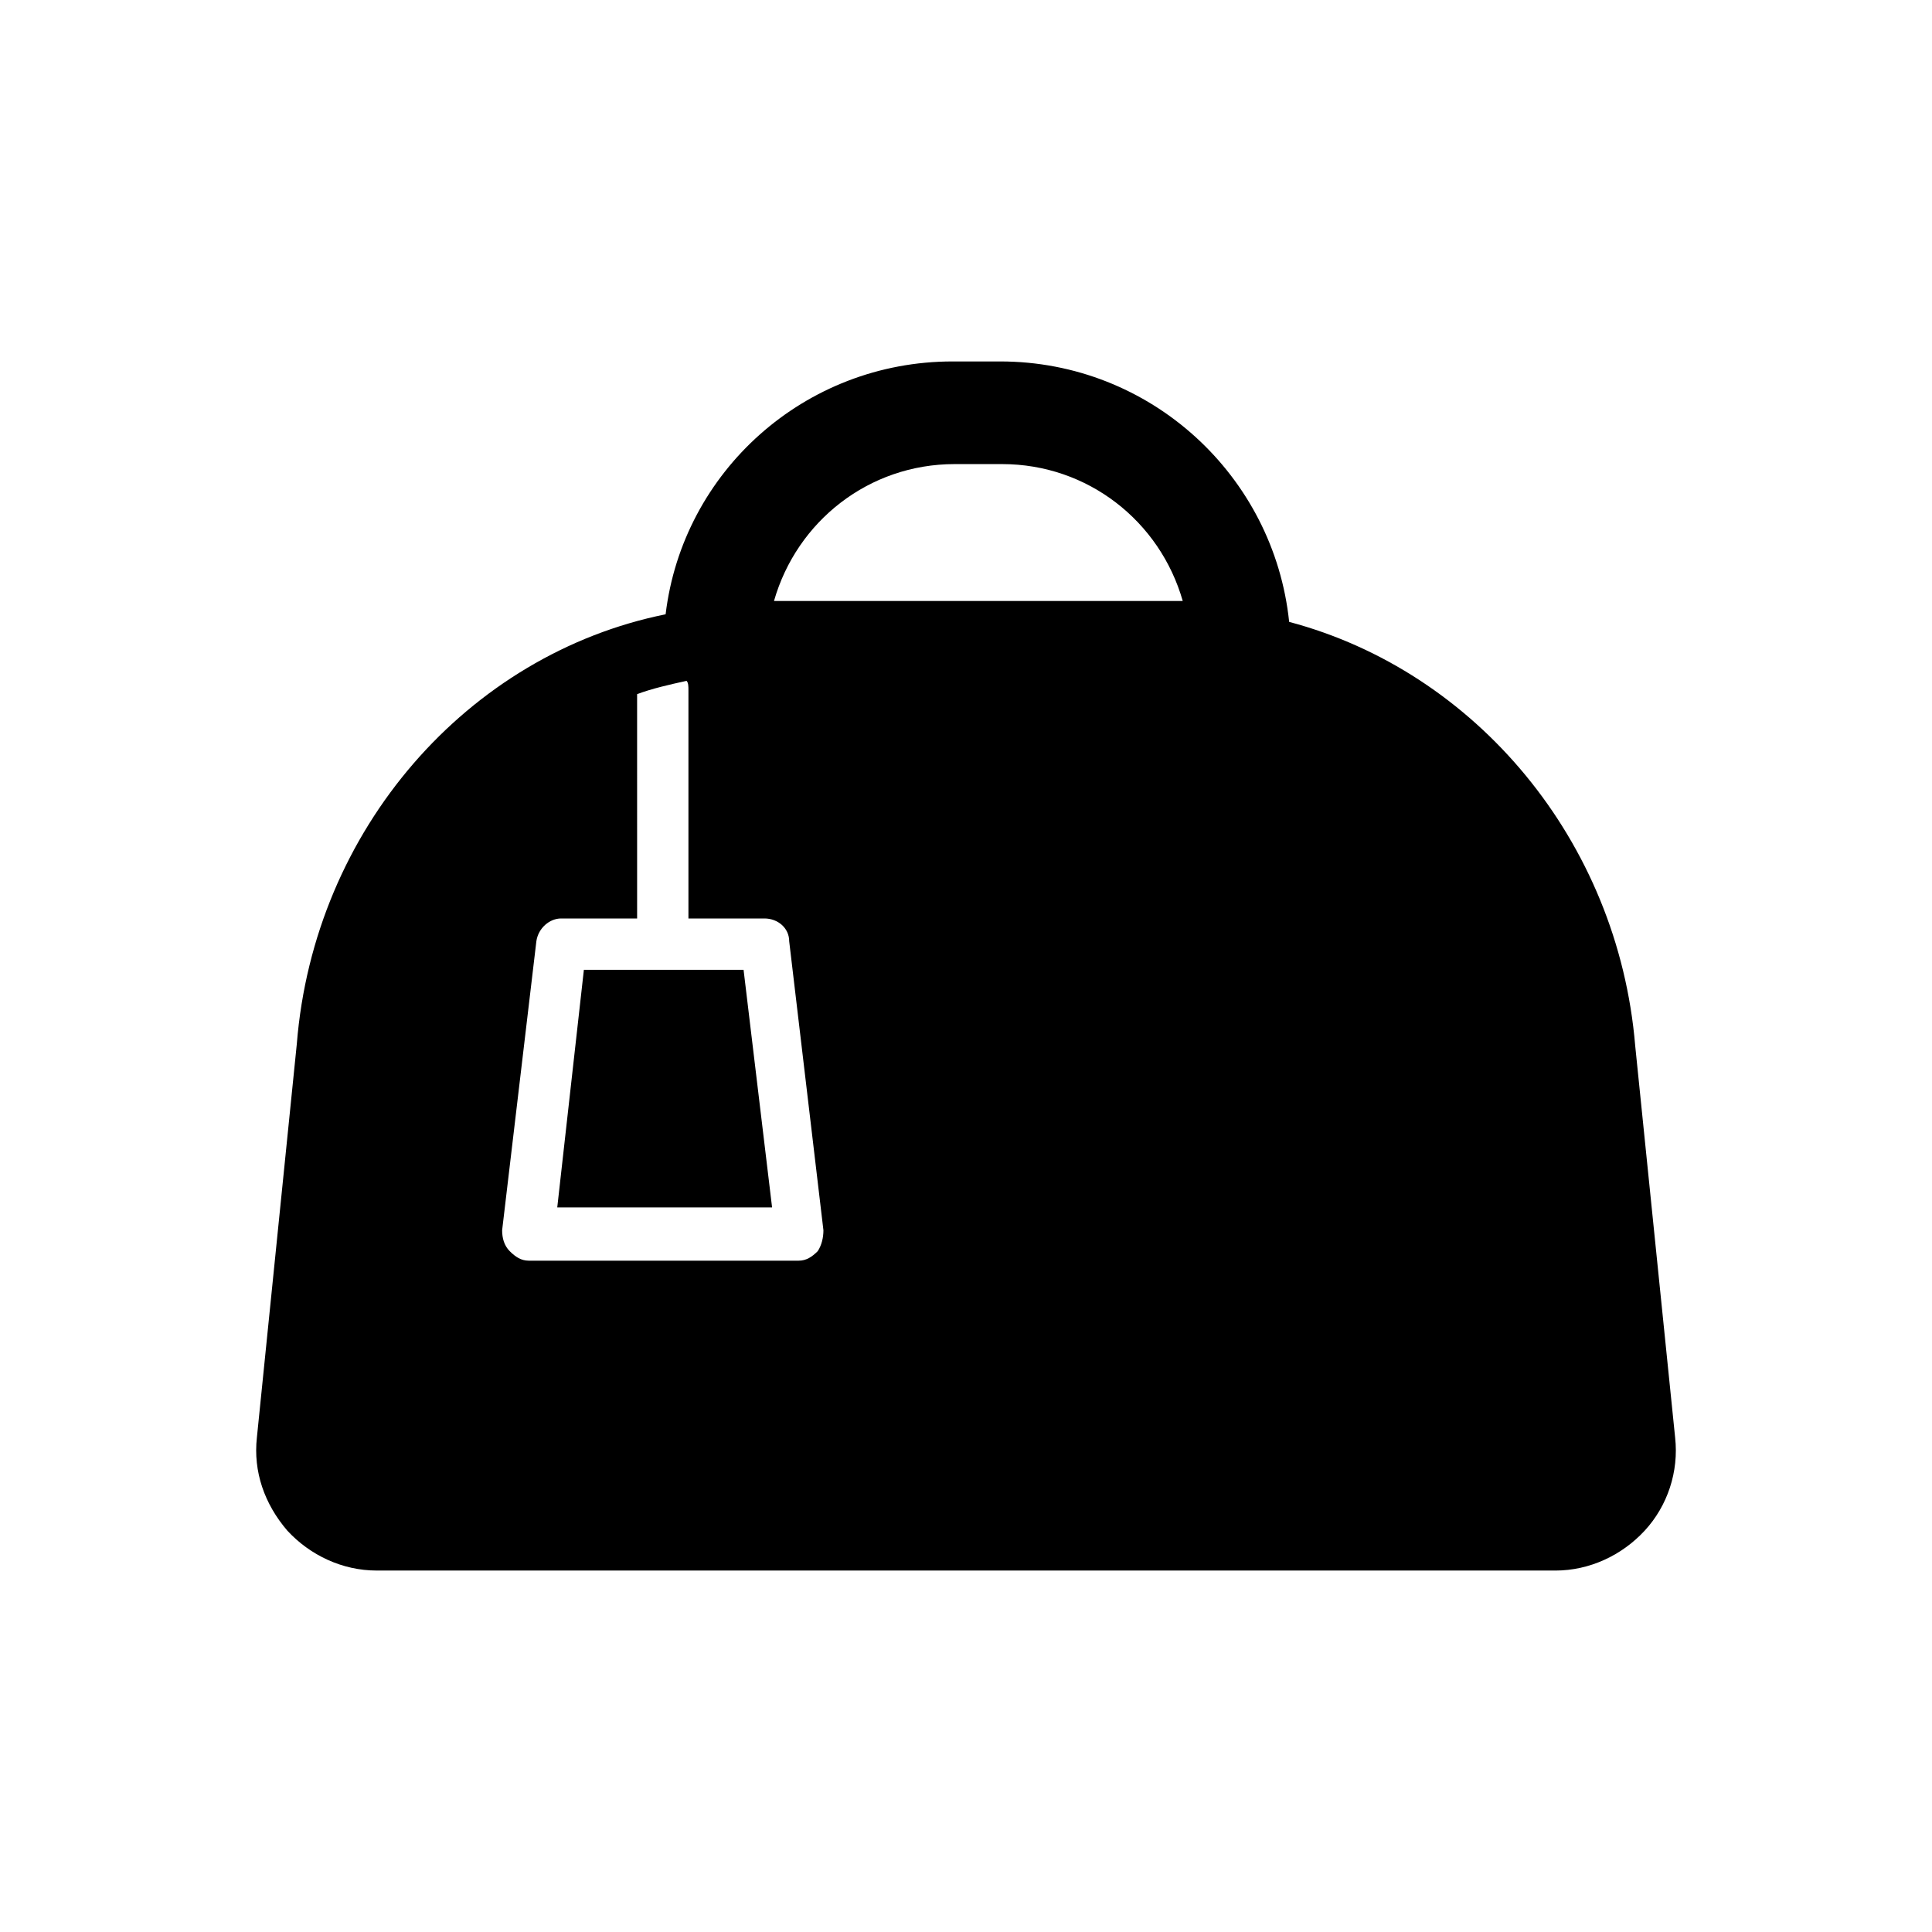
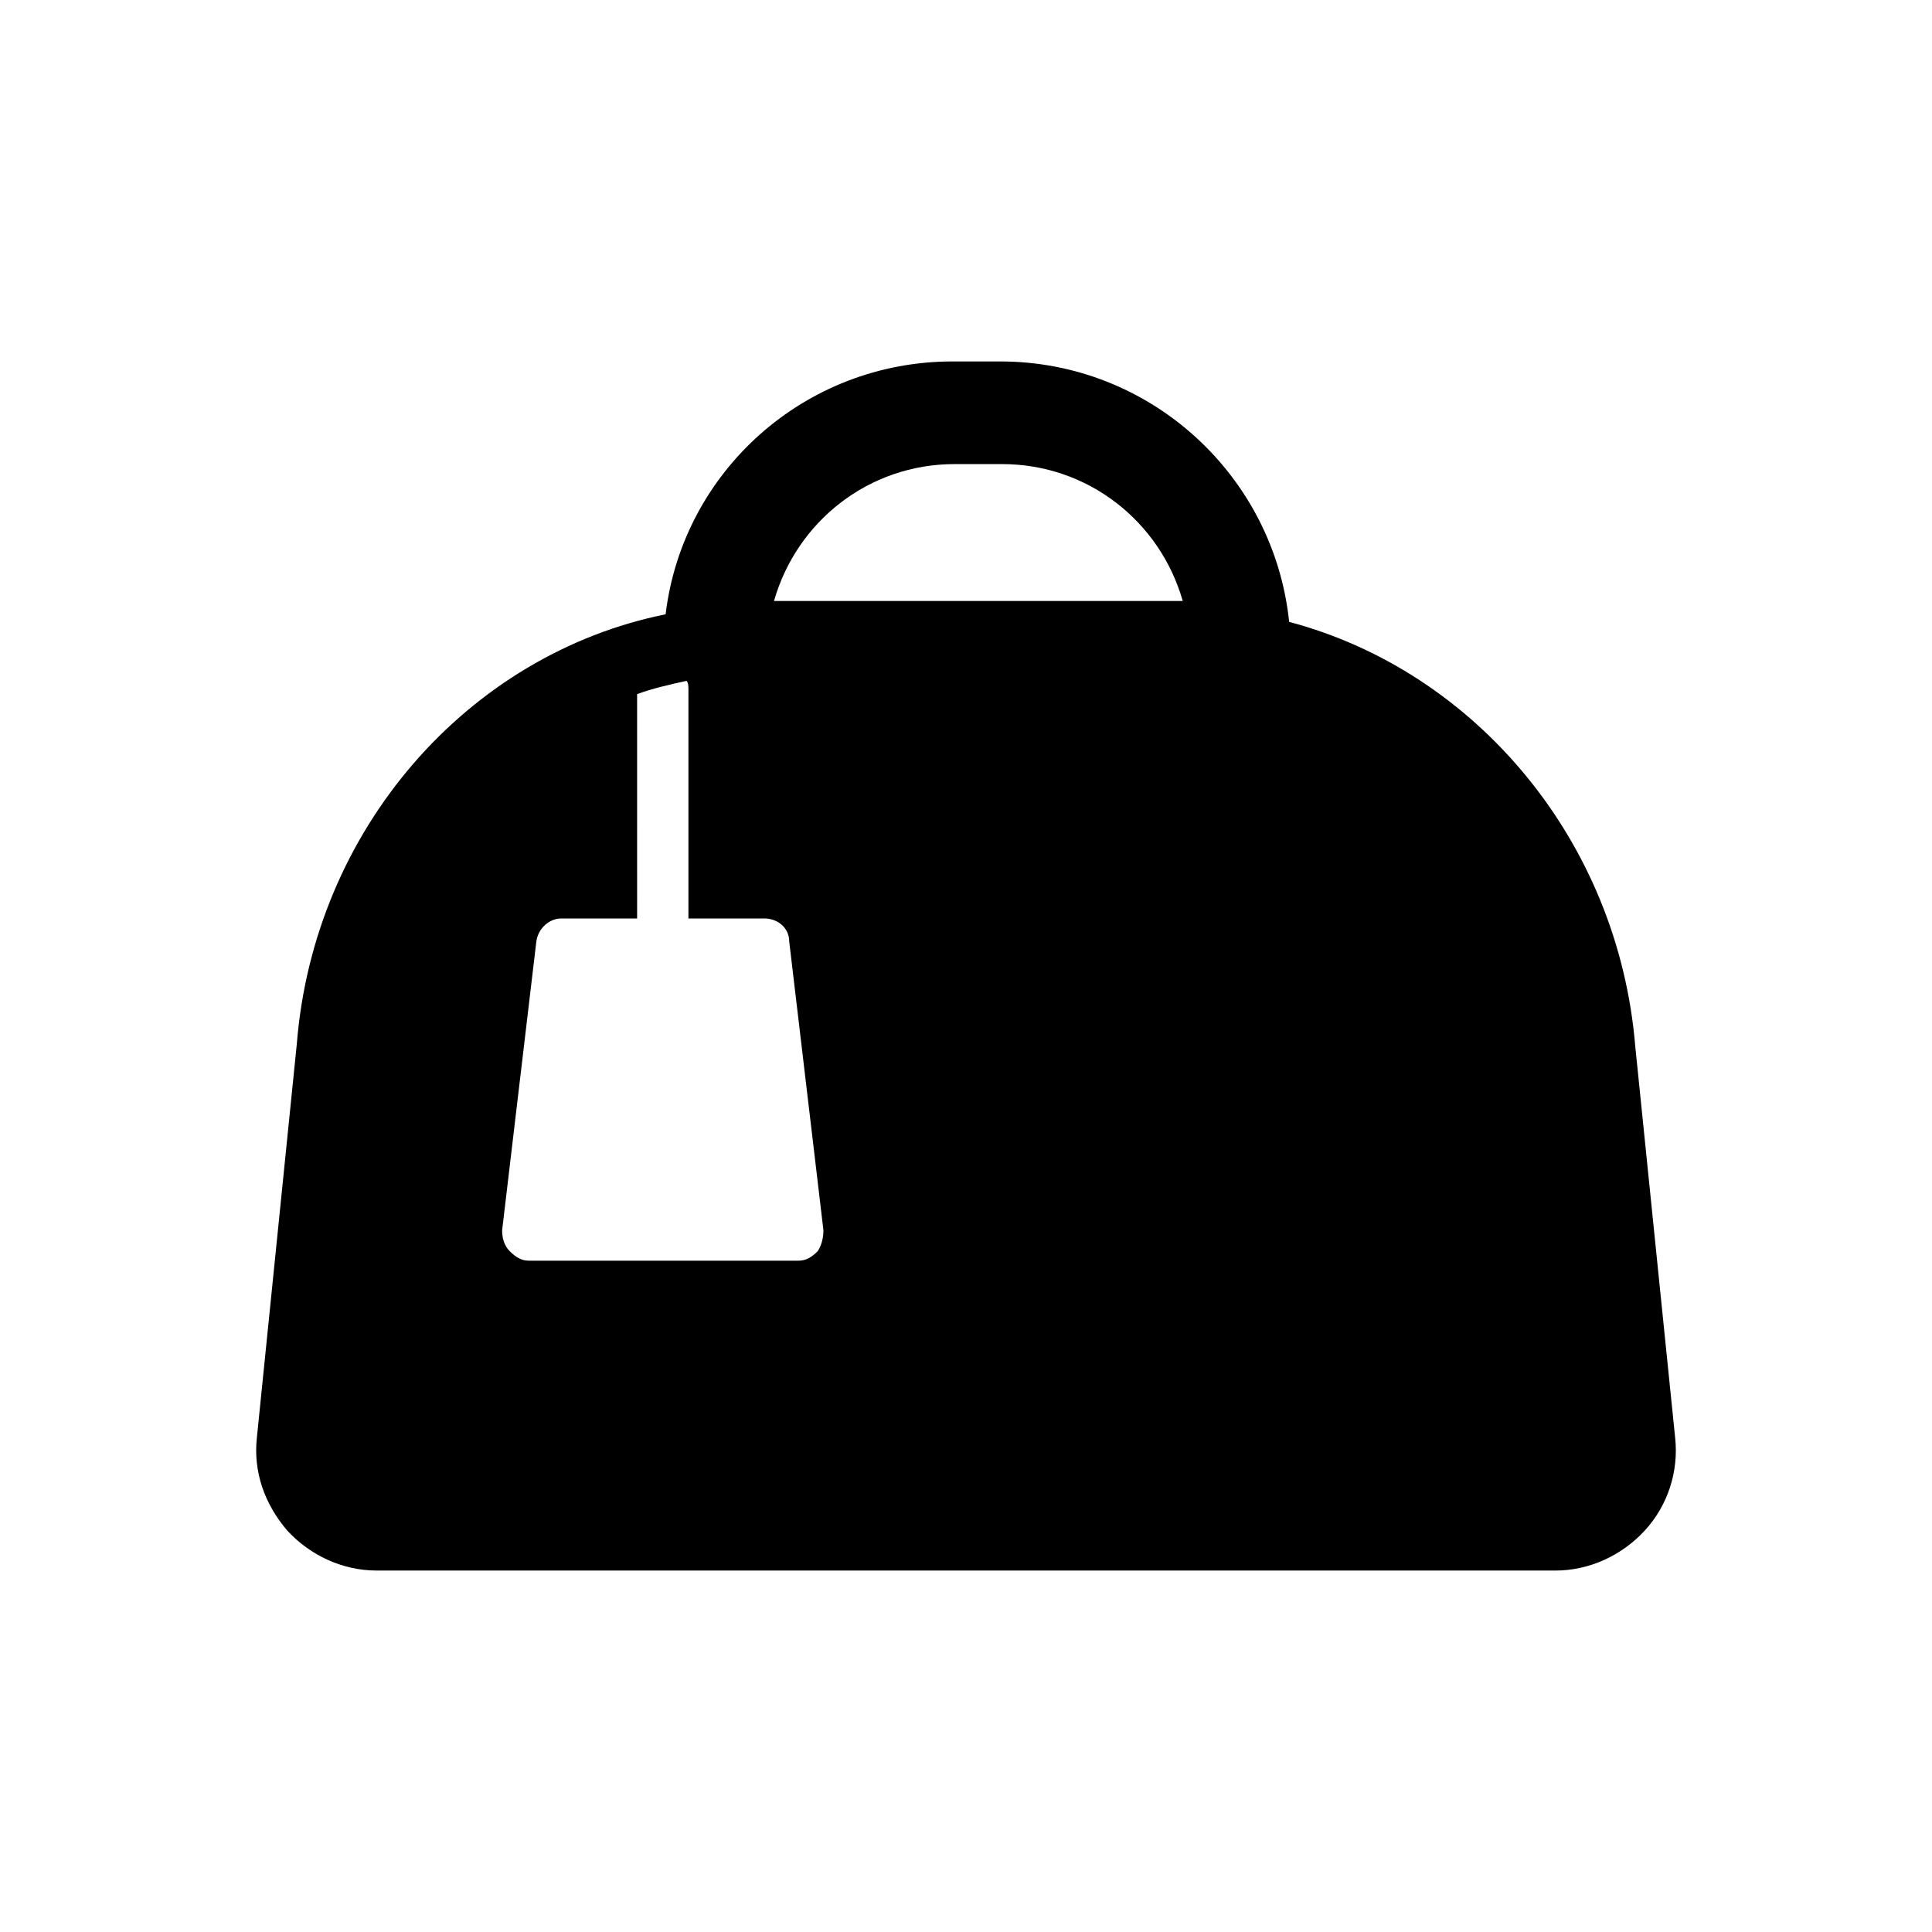
<svg xmlns="http://www.w3.org/2000/svg" fill="#000000" width="800px" height="800px" version="1.1" viewBox="144 144 512 512">
  <g>
-     <path d="m348.61 463.98-7.555-62.973h-42.32l-7.055 62.973z" />
    <path d="m485.64 308.81c-4.031-38.793-36.777-69.023-76.578-69.023h-12.594c-39.297 0-71.539 29.223-76.074 67.008-52.395 10.578-93.203 56.93-97.738 113.86l-10.578 104.29c-1.008 9.07 2.016 17.633 8.062 24.688 6.047 6.551 14.609 10.578 23.68 10.578l312.36 0.004c9.07 0 17.633-4.031 23.68-10.578 6.047-6.551 9.07-15.617 8.062-24.688l-10.578-103.79c-4.539-54.414-42.324-99.254-91.699-112.35zm-208.57 161.22 9.07-76.578c0.504-3.527 3.527-6.047 6.551-6.047h20.152l-0.004-59.449c4.031-1.512 8.566-2.519 13.098-3.527 0.504 0.504 0.504 1.512 0.504 2.519v60.457h20.152c3.527 0 6.551 2.519 6.551 6.047l9.07 76.578c0 2.016-0.504 4.031-1.512 5.543-1.512 1.512-3.023 2.519-5.039 2.519h-71.543c-2.016 0-3.527-1.008-5.039-2.519-1.508-1.512-2.012-3.527-2.012-5.543zm119.91-203.04h12.594c22.672 0 41.816 15.113 47.863 36.273h-108.32c6.047-21.16 25.191-36.273 47.863-36.273z" />
  </g>
</svg>